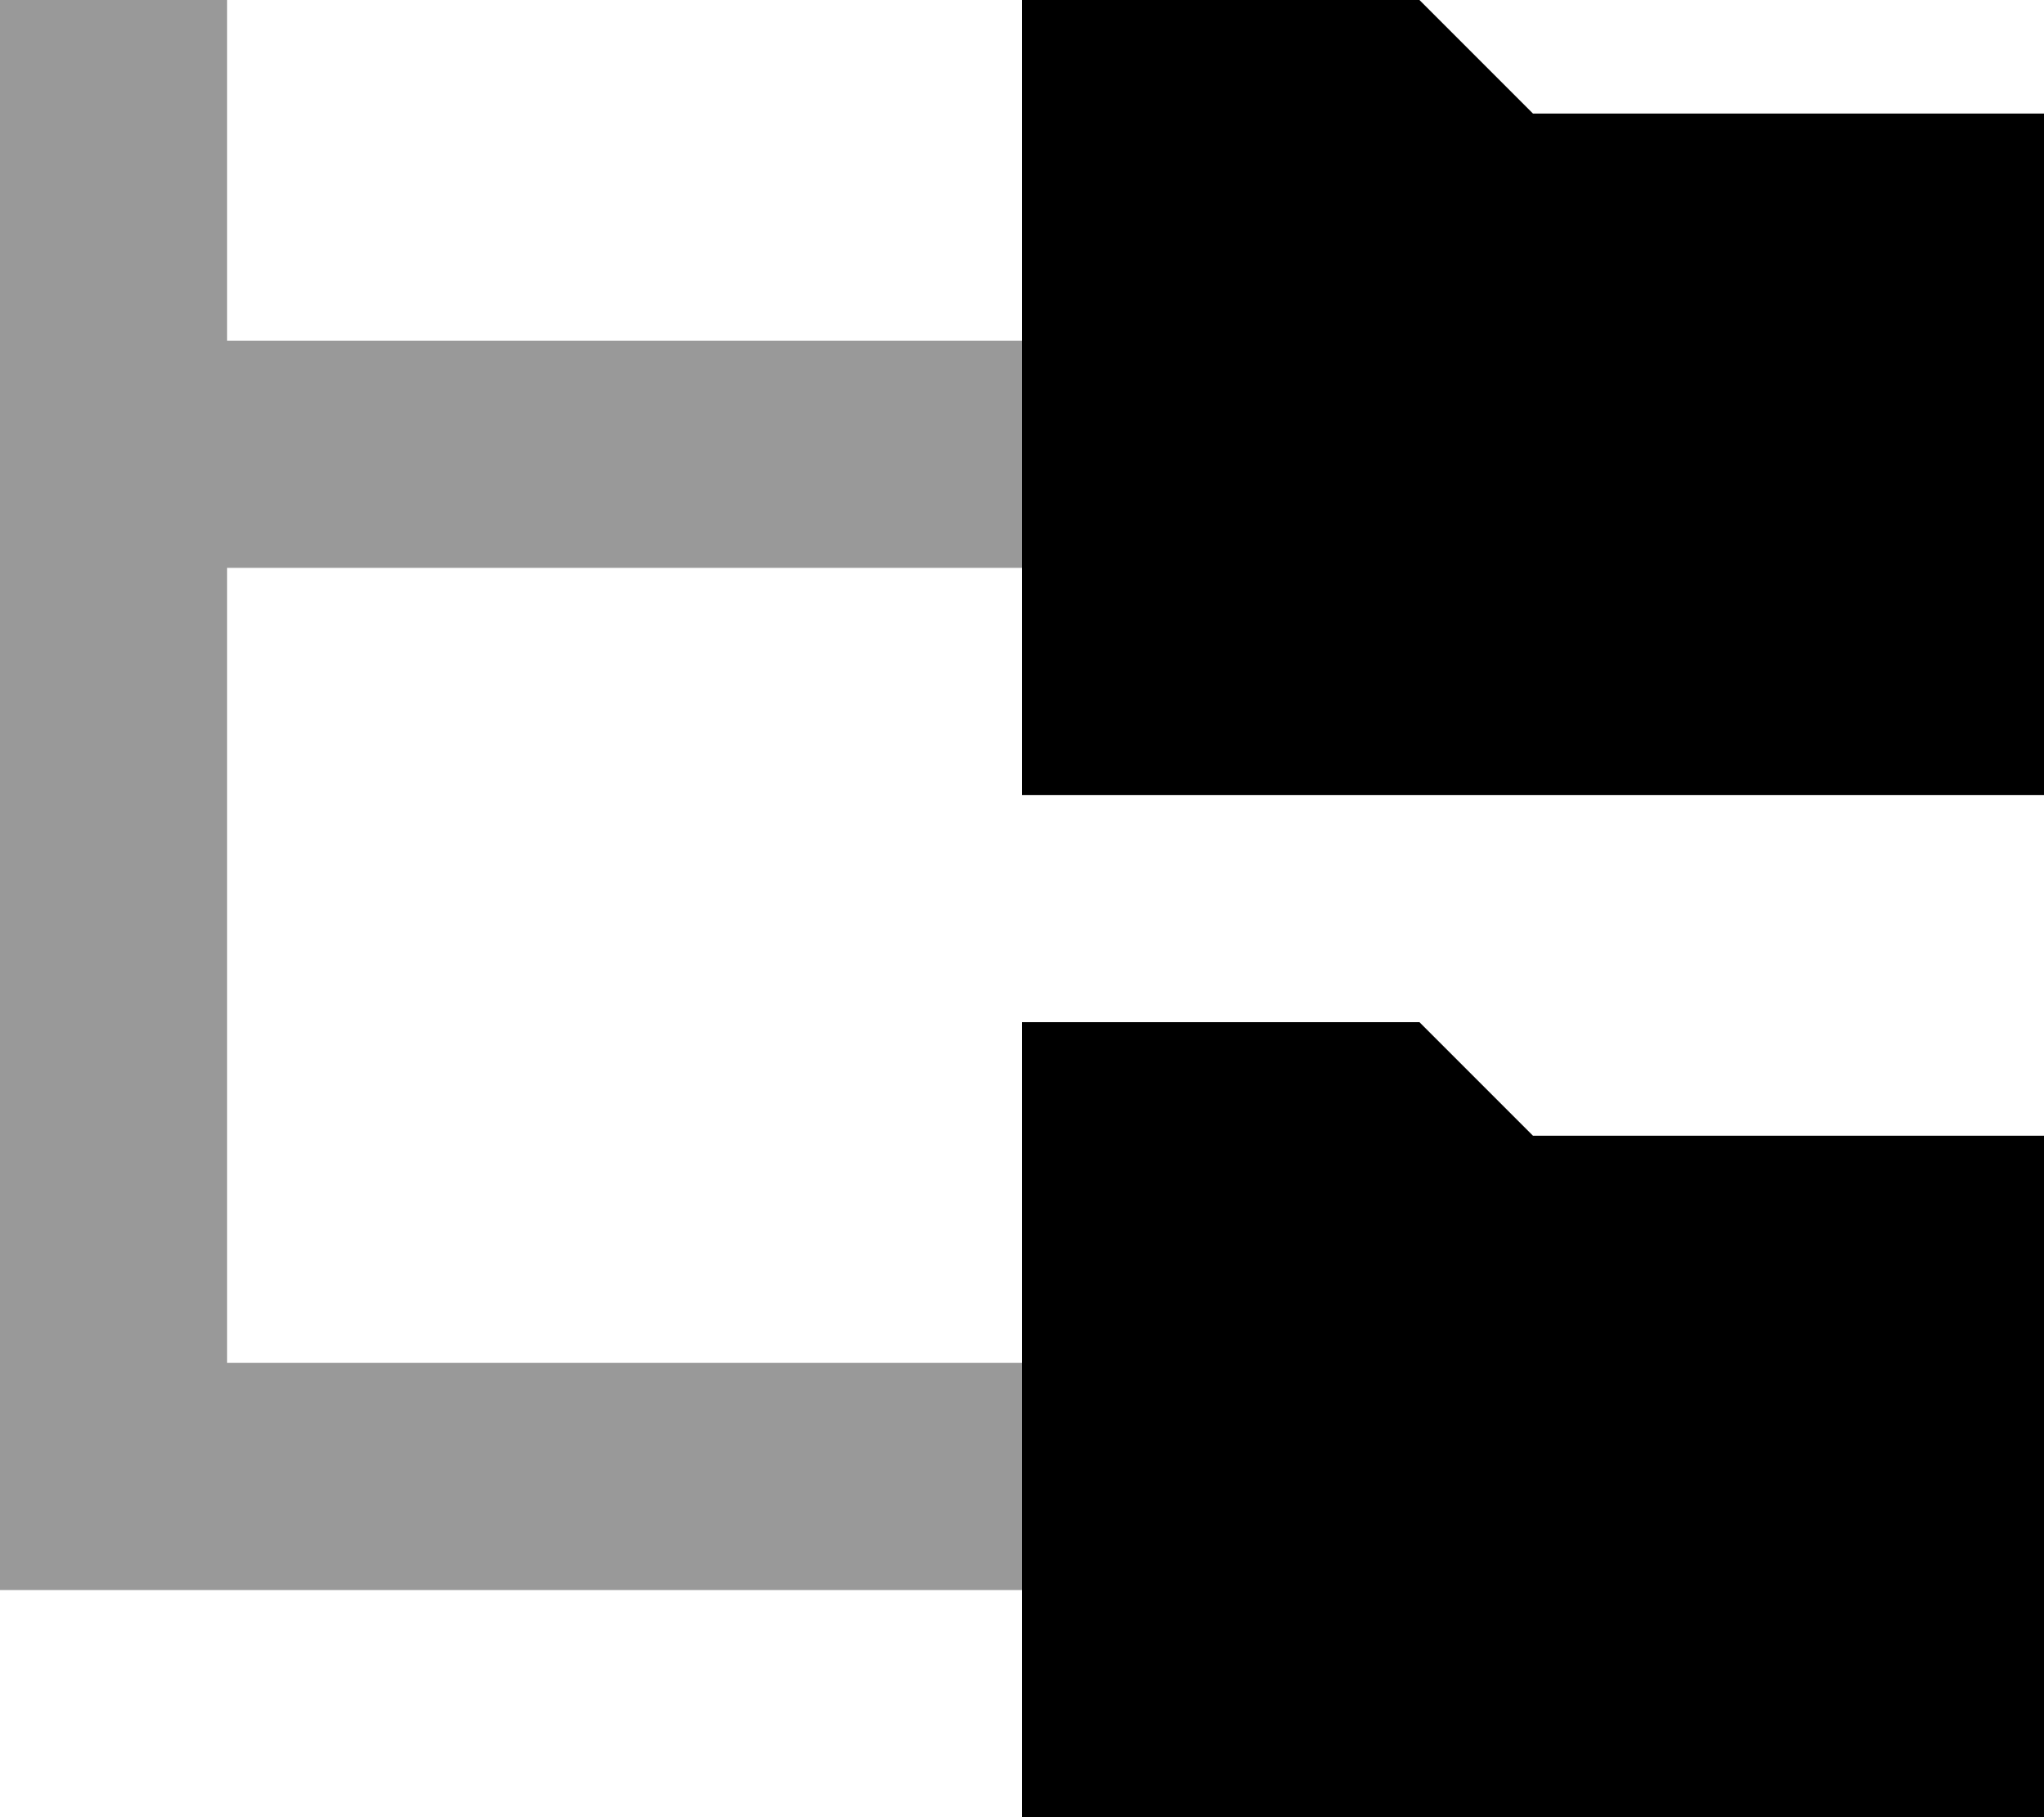
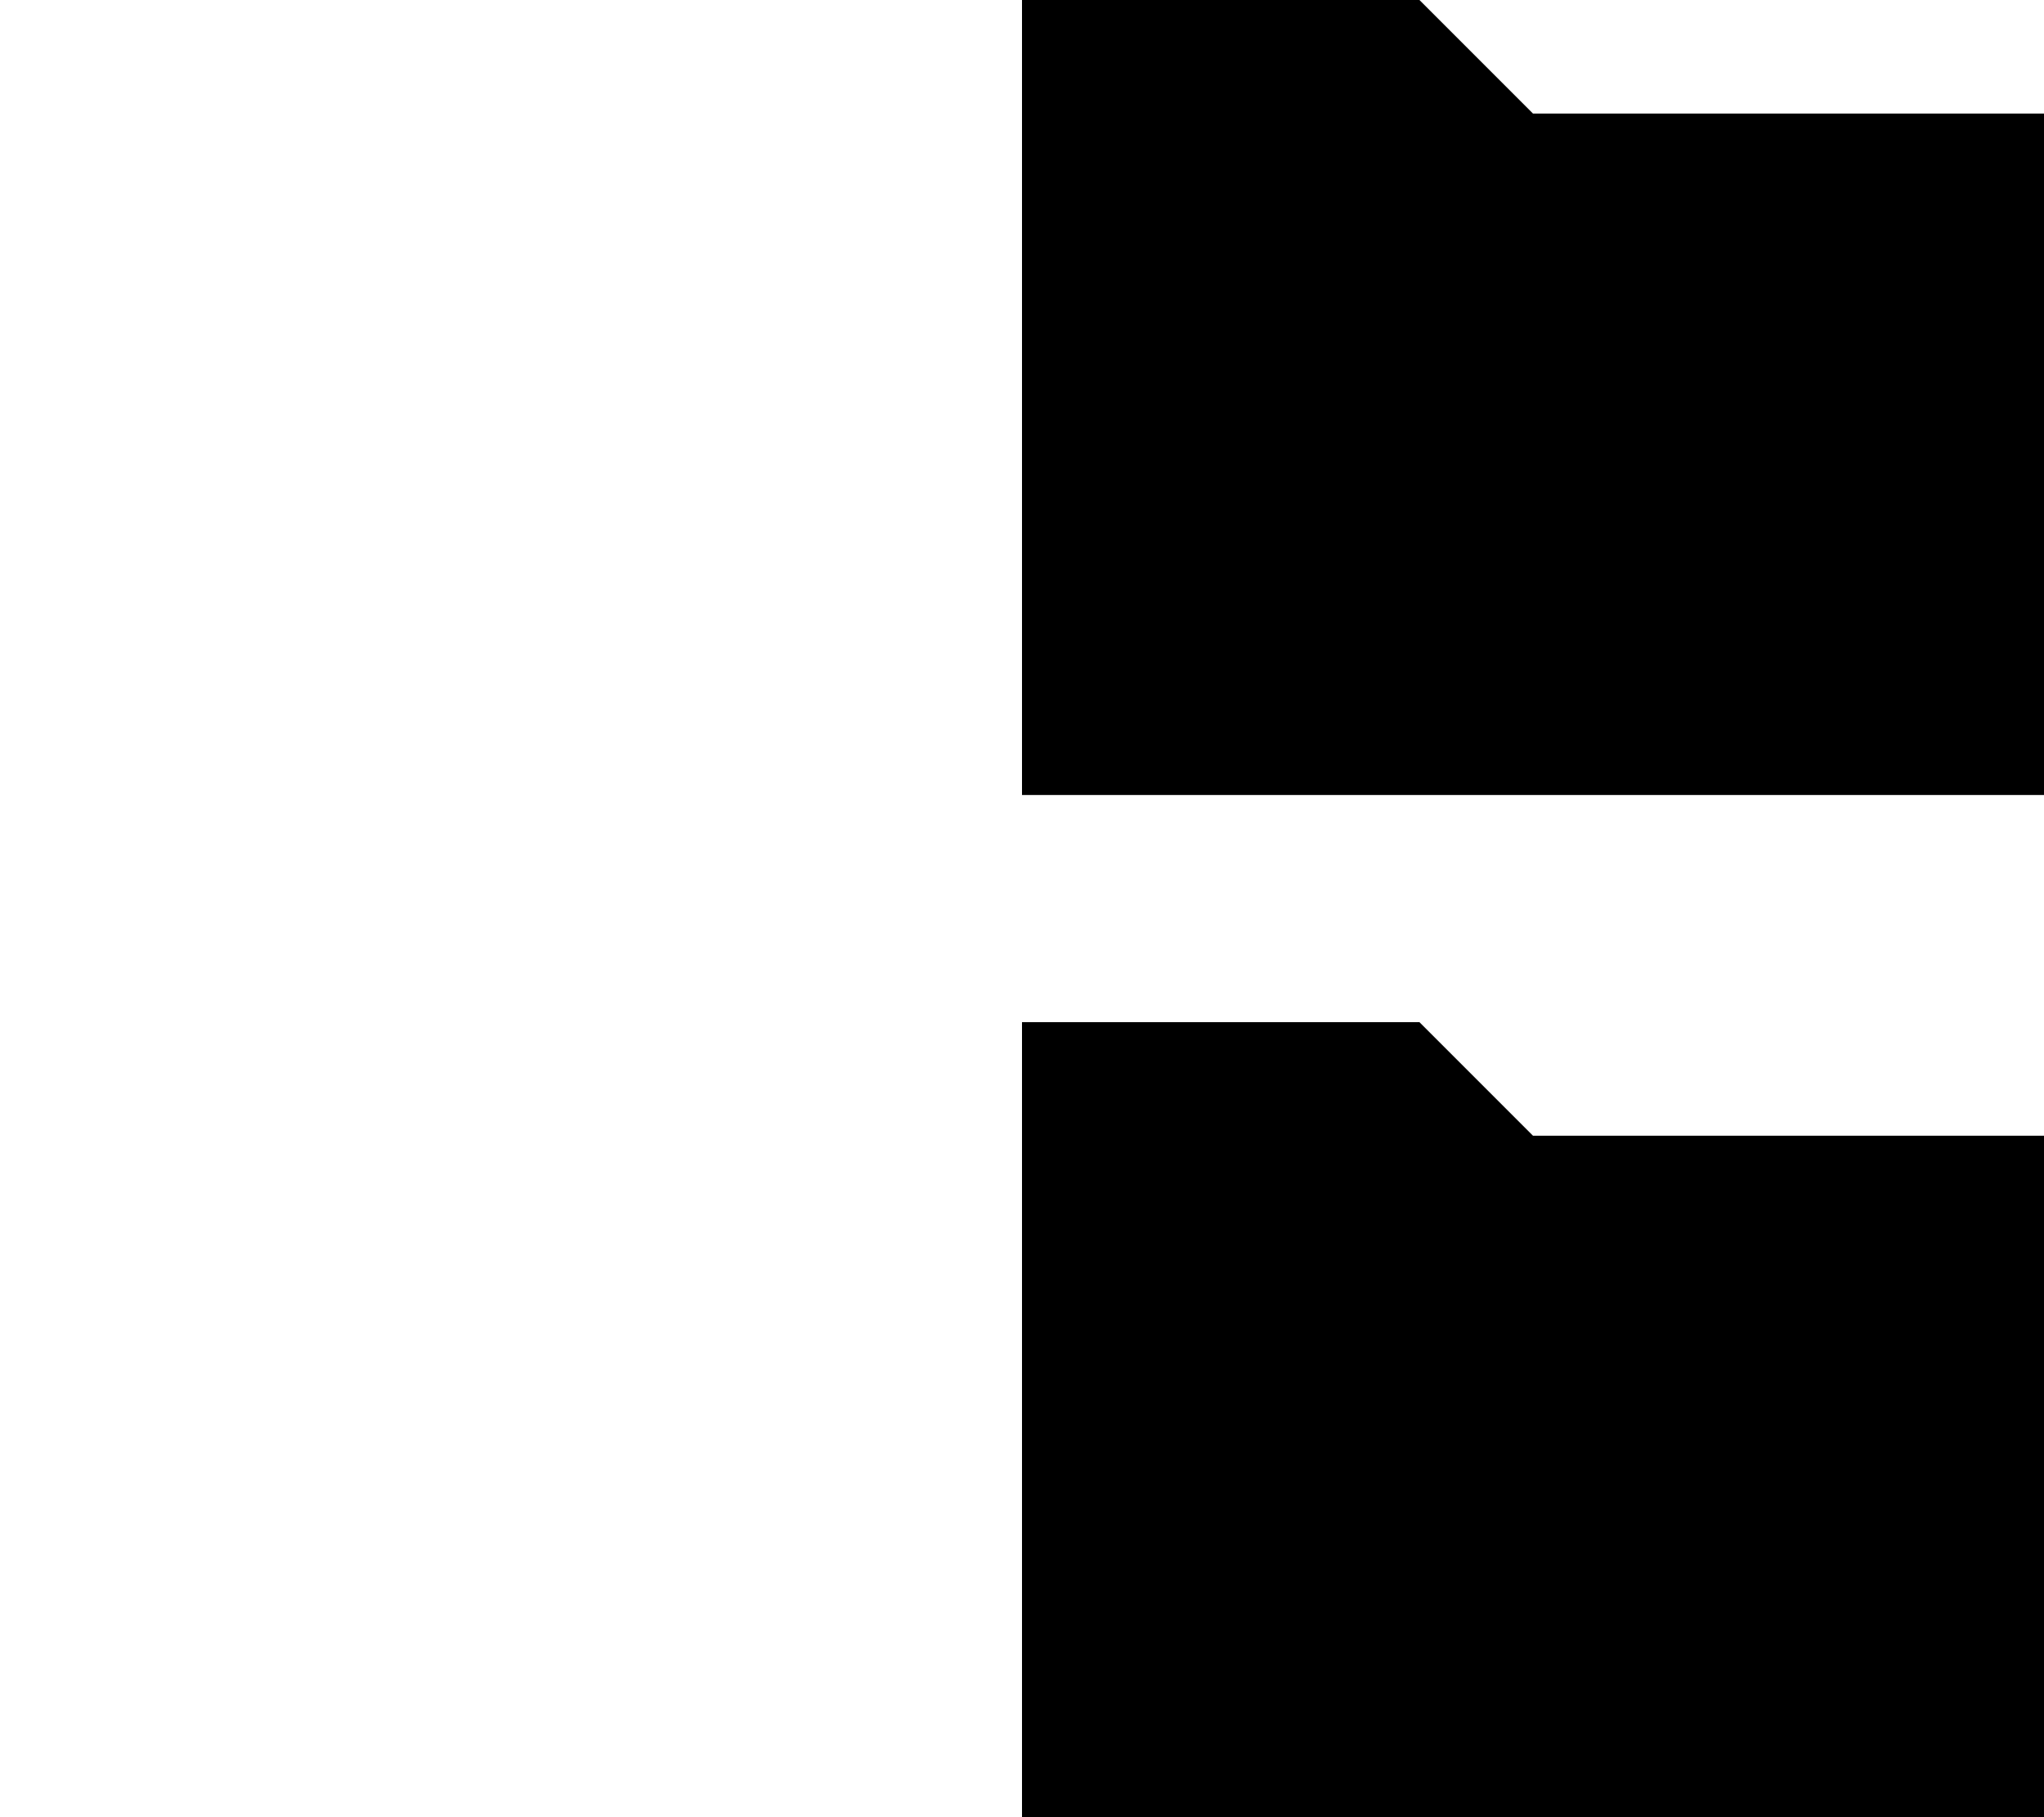
<svg xmlns="http://www.w3.org/2000/svg" viewBox="0 0 576 512">
  <defs>
    <style>.fa-secondary{opacity:.4}</style>
  </defs>
-   <path class="fa-secondary" d="M0 0L0 32l0 96L0 416l0 32 32 0 256 0 0-64L64 384l0-224 224 0 0-64L64 96l0-64L64 0 0 0z" />
  <path class="fa-primary" d="M288 0l0 224 288 0 0-192L432 32 400 0 288 0zm0 288l0 224 288 0 0-192-144 0-32-32-112 0z" />
</svg>